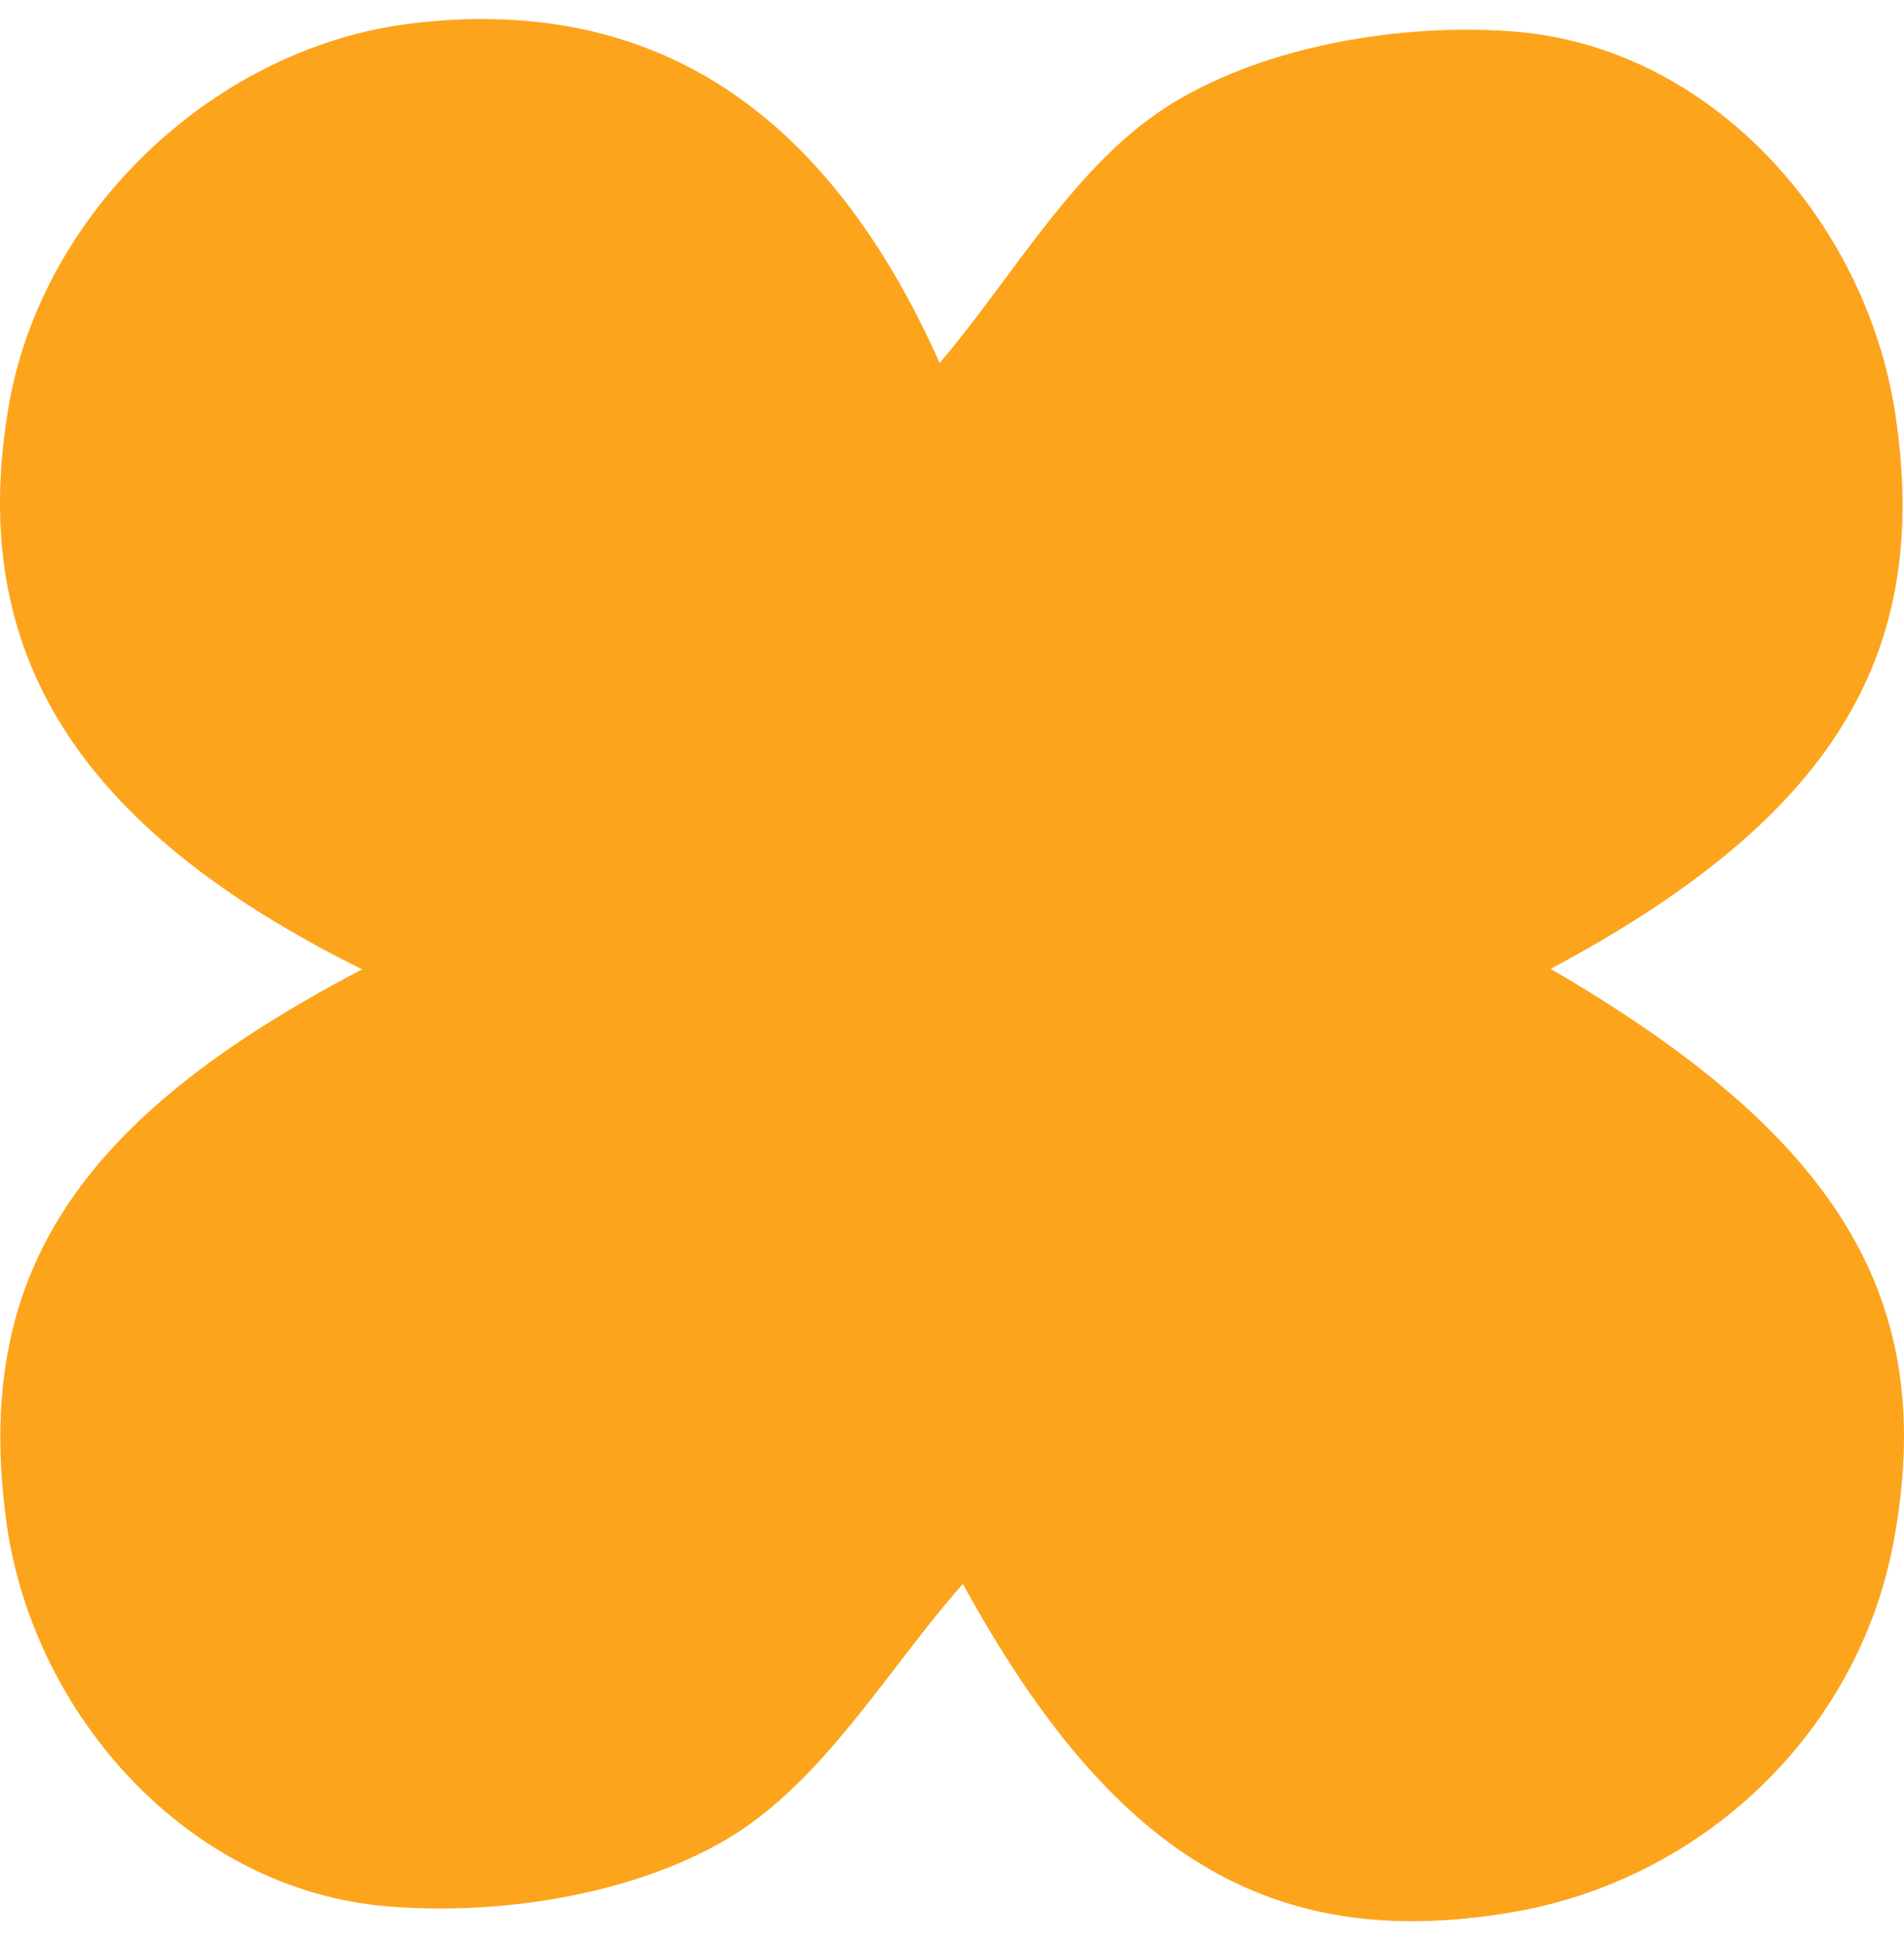
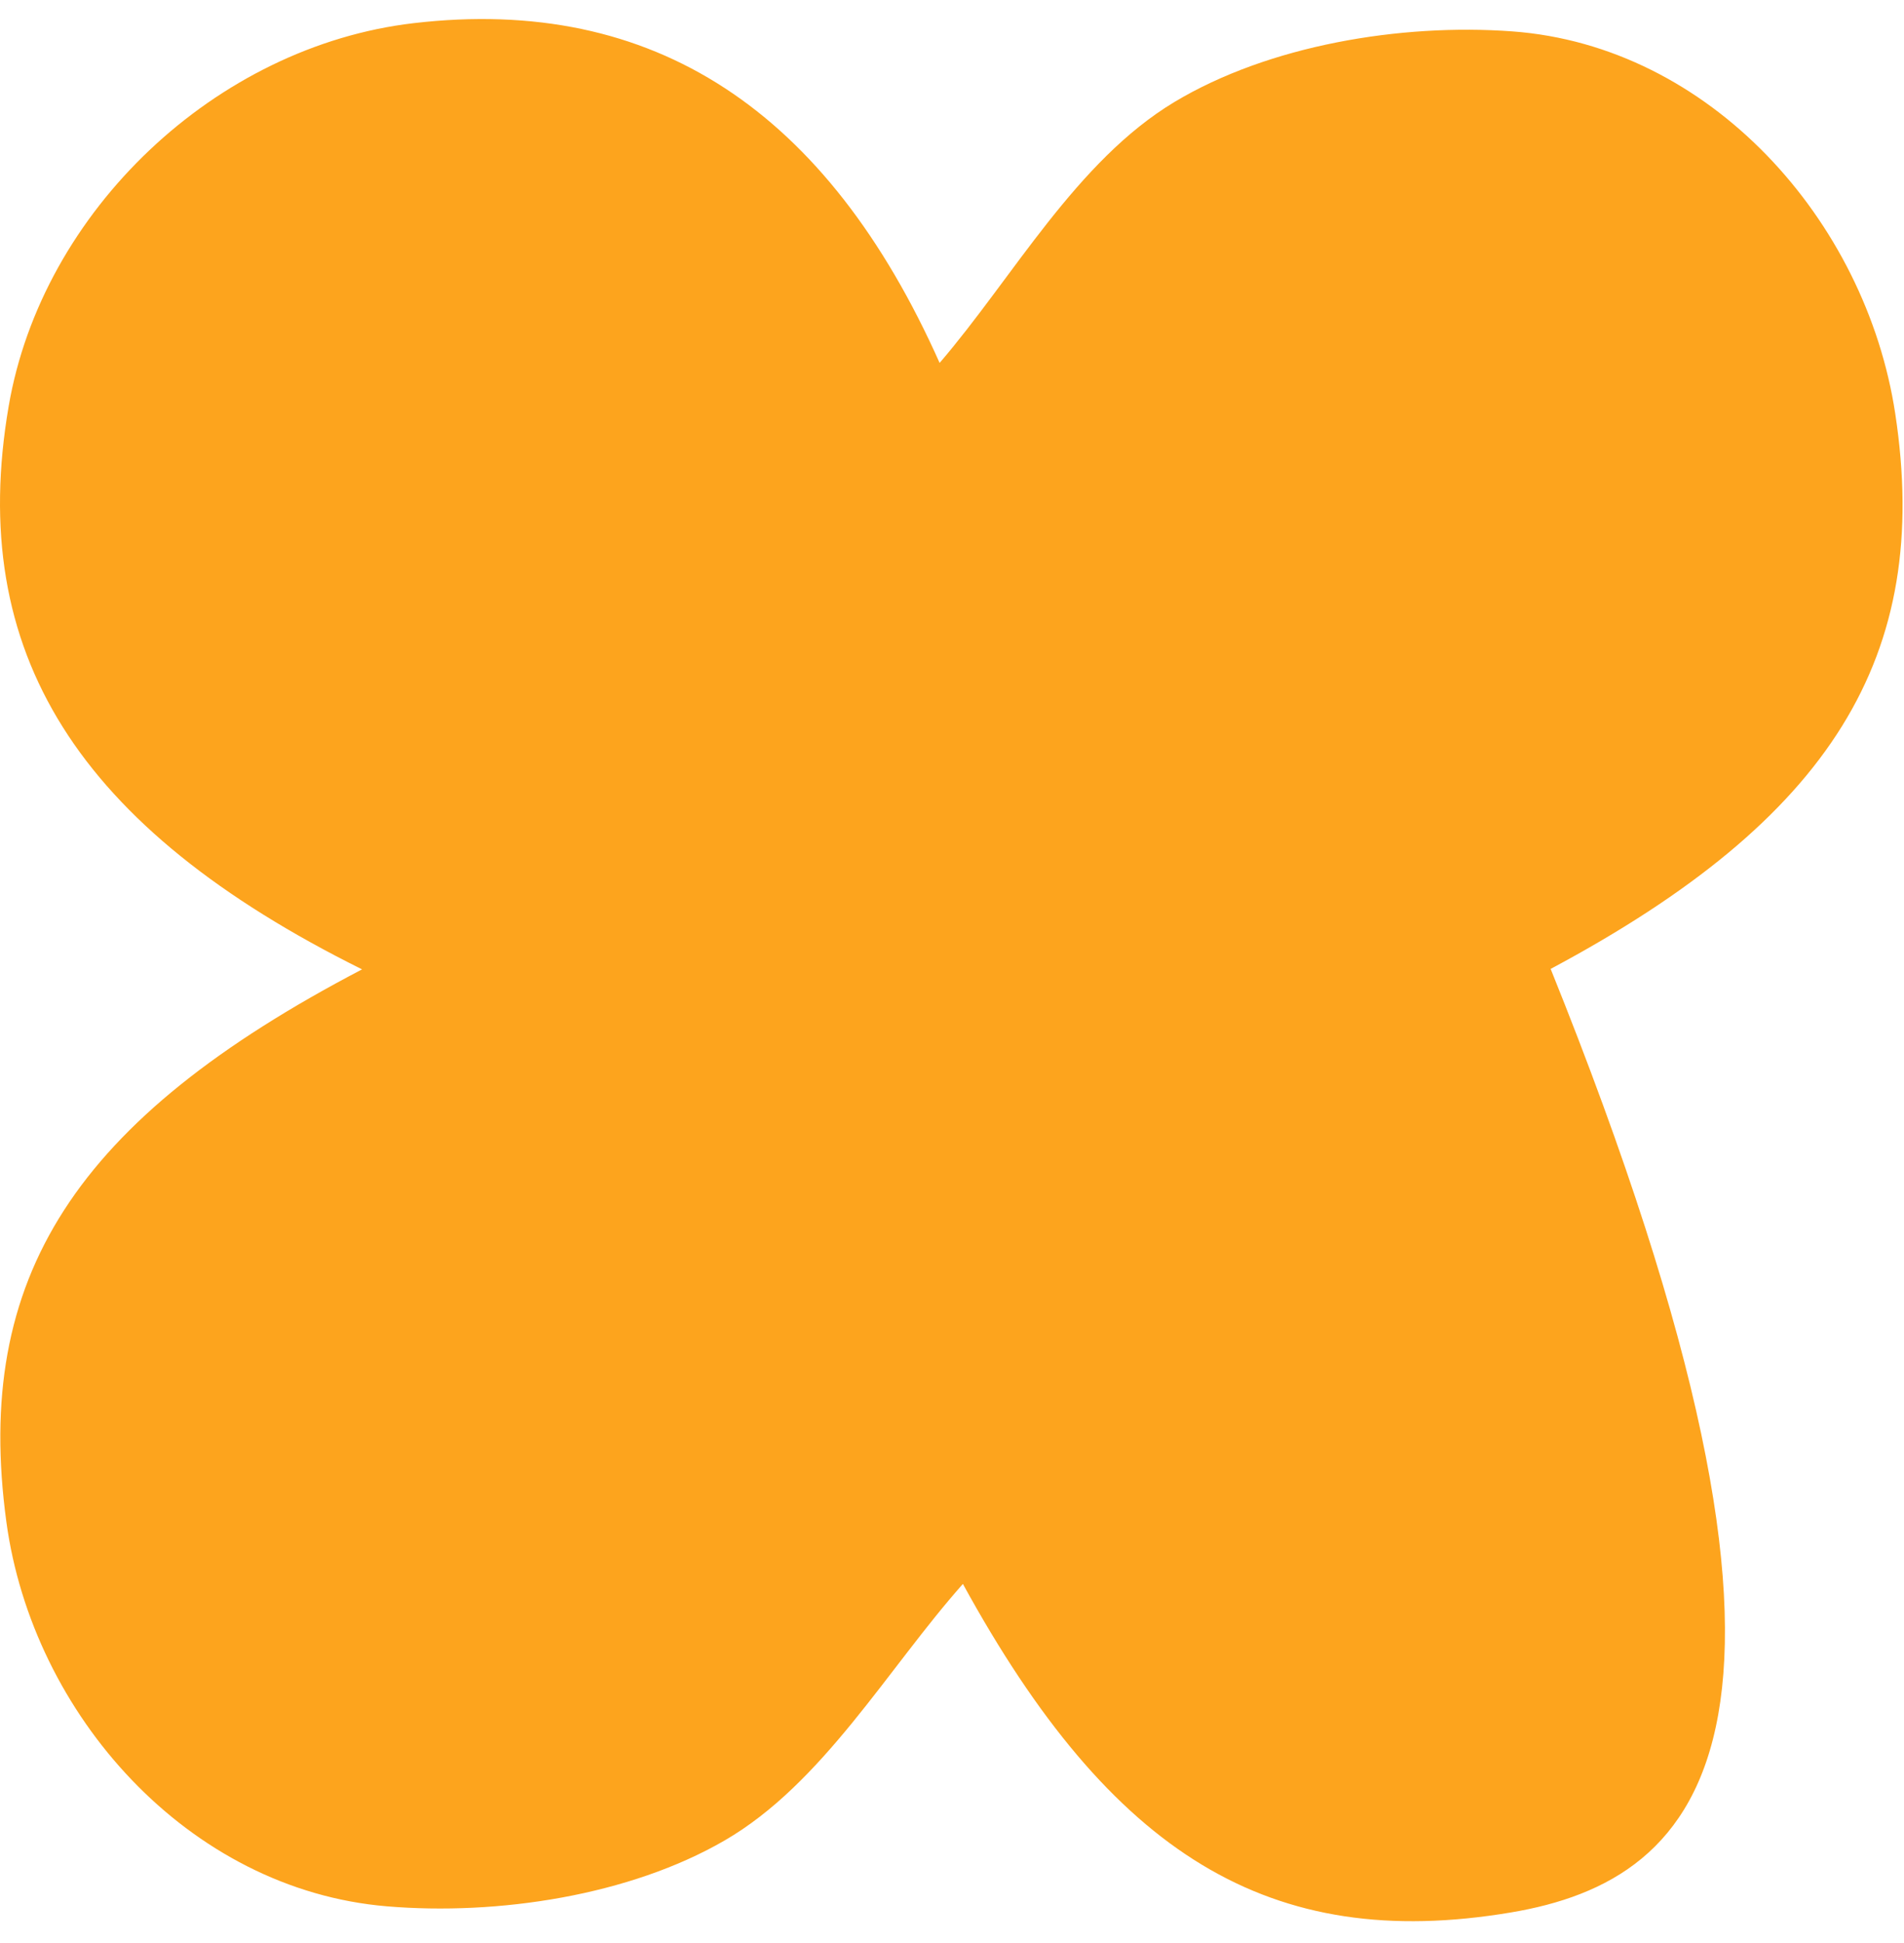
<svg xmlns="http://www.w3.org/2000/svg" width="50" height="51" viewBox="0 0 50 51" fill="none">
-   <path d="M40.721 25.432C48.346 29.86 50.917 34.169 49.719 40.511C48.787 45.447 44.74 49.349 39.673 50.199C33.346 51.26 29.176 48.676 25.286 41.575C23.306 43.805 21.605 46.818 19.025 48.311C16.538 49.751 13.086 50.283 10.157 50.037C4.94 49.598 0.854 45.002 0.167 39.945C-0.704 33.527 1.961 29.388 9.508 25.444C2.021 21.727 -0.875 17.117 0.226 10.672C1.103 5.536 5.671 1.214 10.862 0.608C17.181 -0.13 21.726 2.917 24.675 9.526C26.598 7.289 28.264 4.226 30.84 2.678C33.311 1.193 36.775 0.608 39.715 0.824C44.899 1.205 48.996 5.768 49.77 10.857C50.739 17.23 48.091 21.496 40.721 25.432Z" fill="#FDA41D" />
+   <path d="M40.721 25.432C48.787 45.447 44.74 49.349 39.673 50.199C33.346 51.26 29.176 48.676 25.286 41.575C23.306 43.805 21.605 46.818 19.025 48.311C16.538 49.751 13.086 50.283 10.157 50.037C4.94 49.598 0.854 45.002 0.167 39.945C-0.704 33.527 1.961 29.388 9.508 25.444C2.021 21.727 -0.875 17.117 0.226 10.672C1.103 5.536 5.671 1.214 10.862 0.608C17.181 -0.13 21.726 2.917 24.675 9.526C26.598 7.289 28.264 4.226 30.84 2.678C33.311 1.193 36.775 0.608 39.715 0.824C44.899 1.205 48.996 5.768 49.77 10.857C50.739 17.23 48.091 21.496 40.721 25.432Z" fill="#FDA41D" />
</svg>